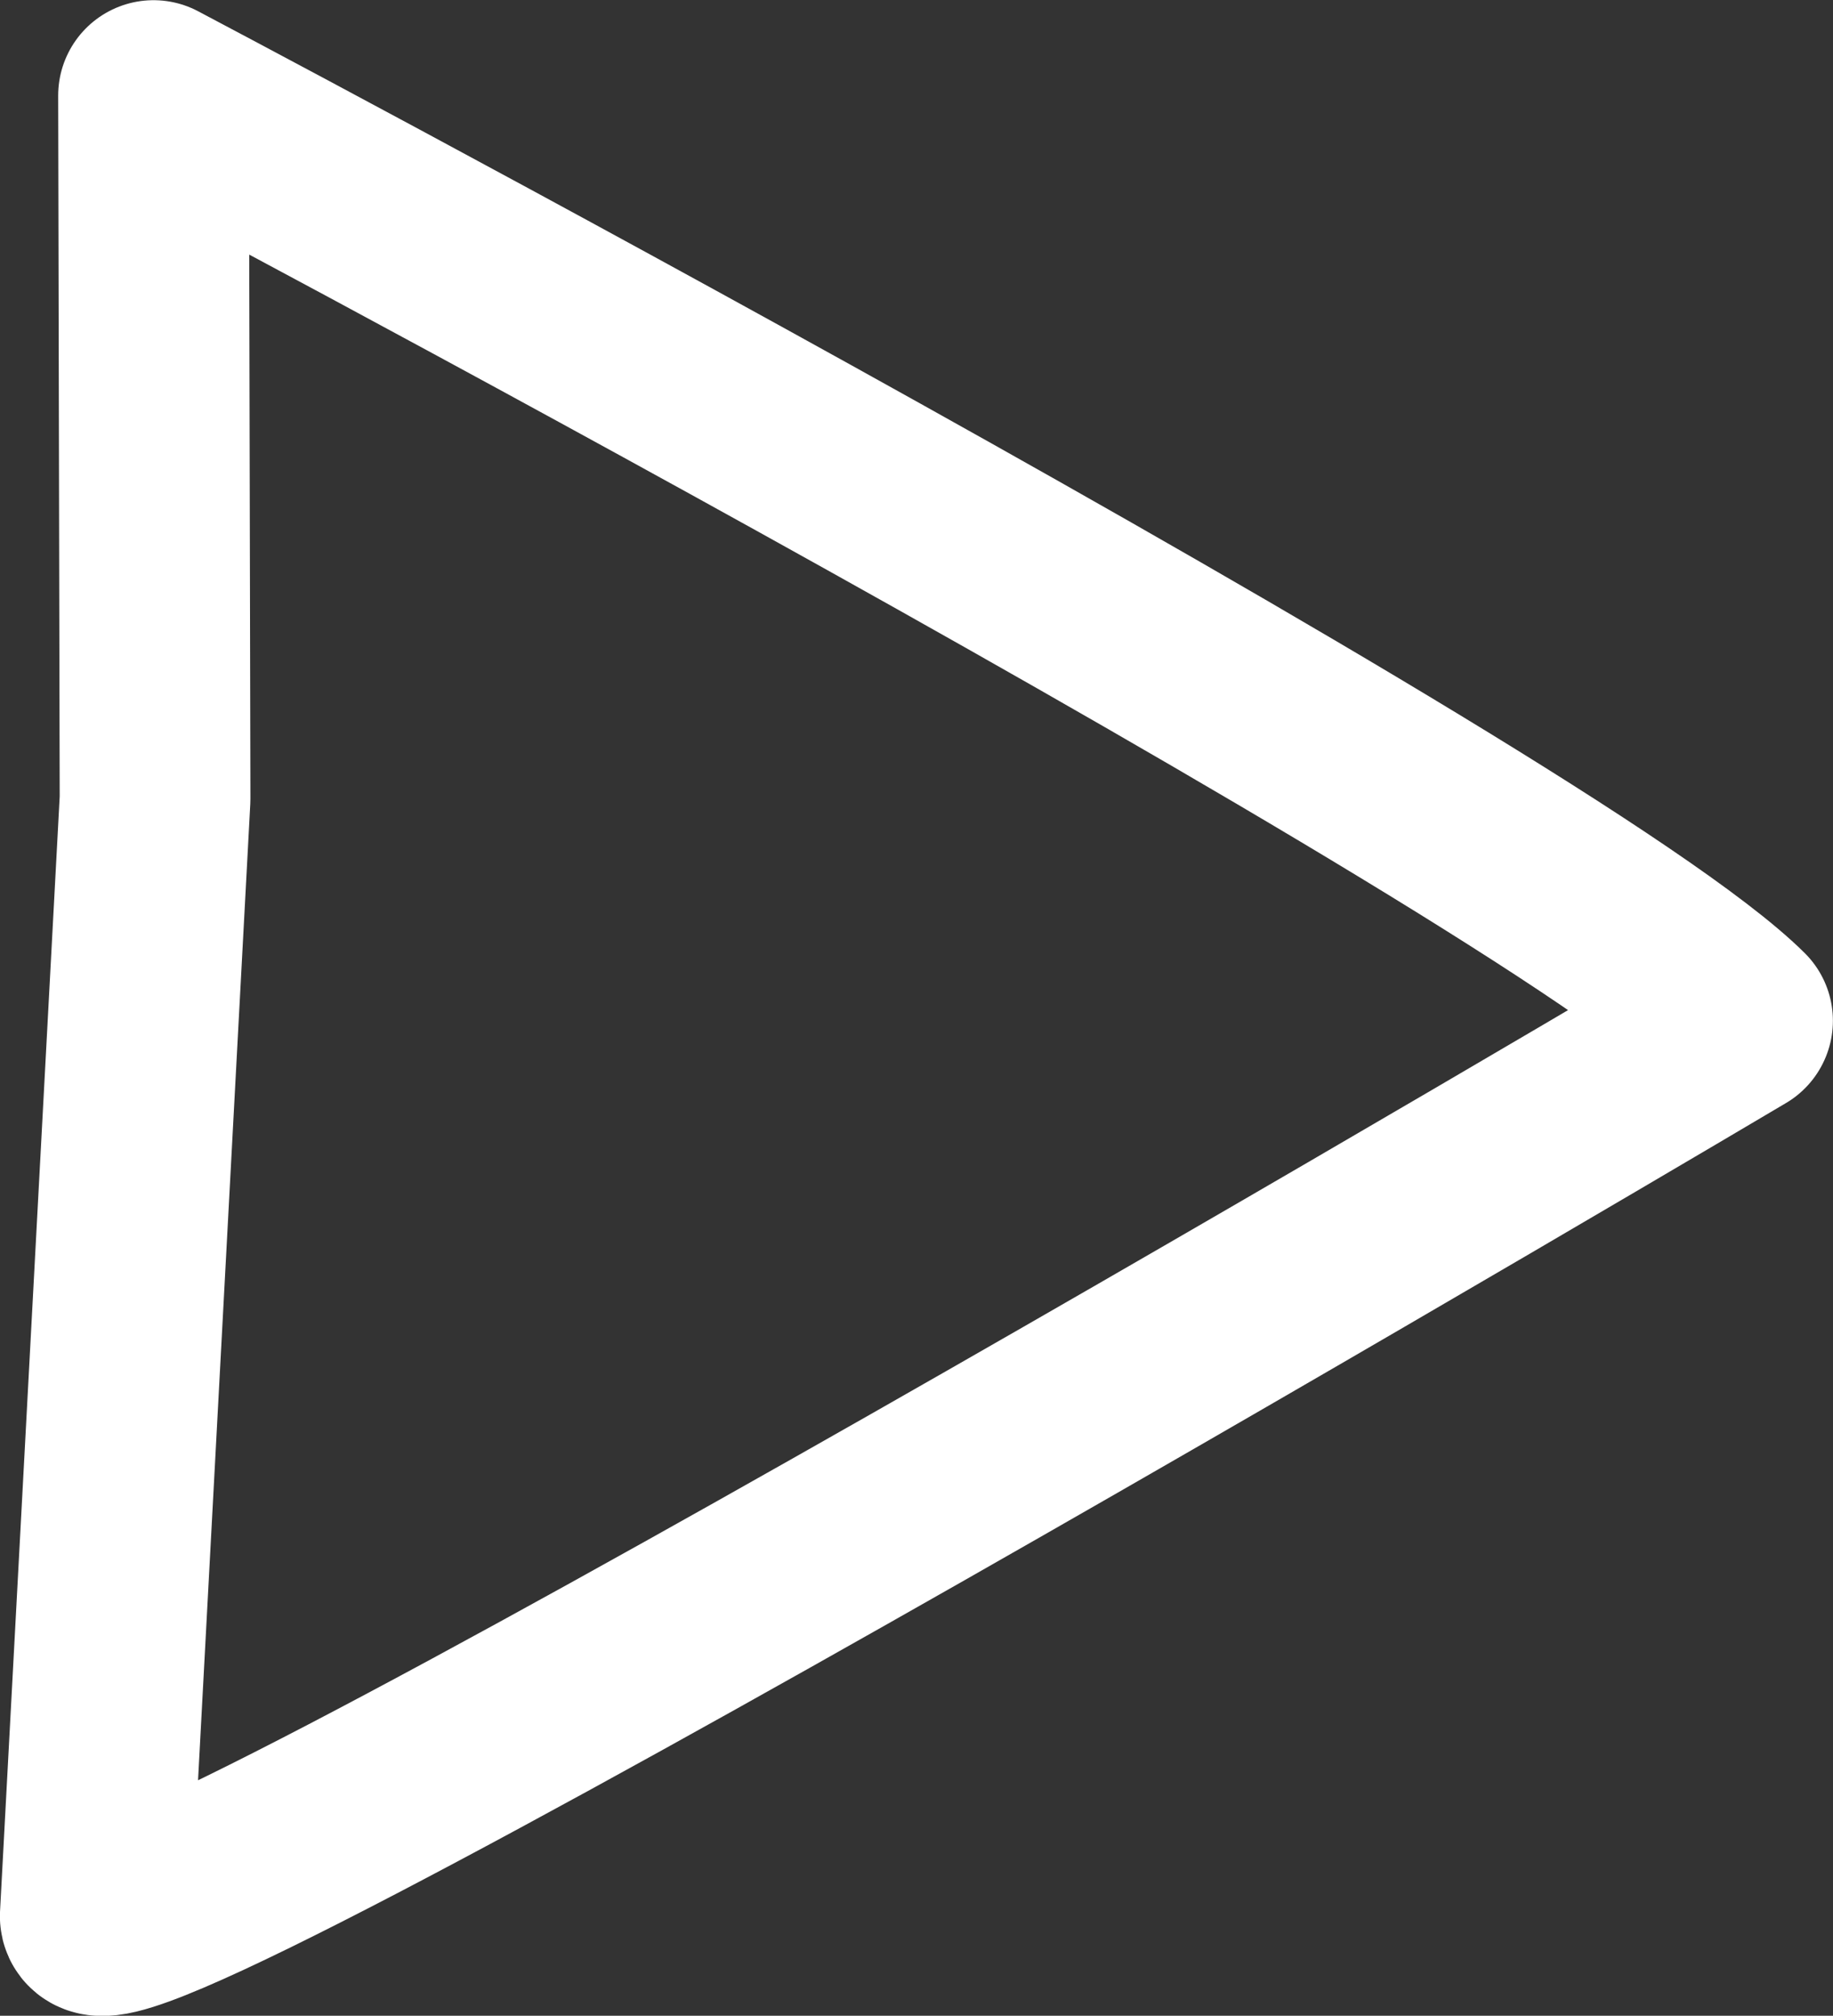
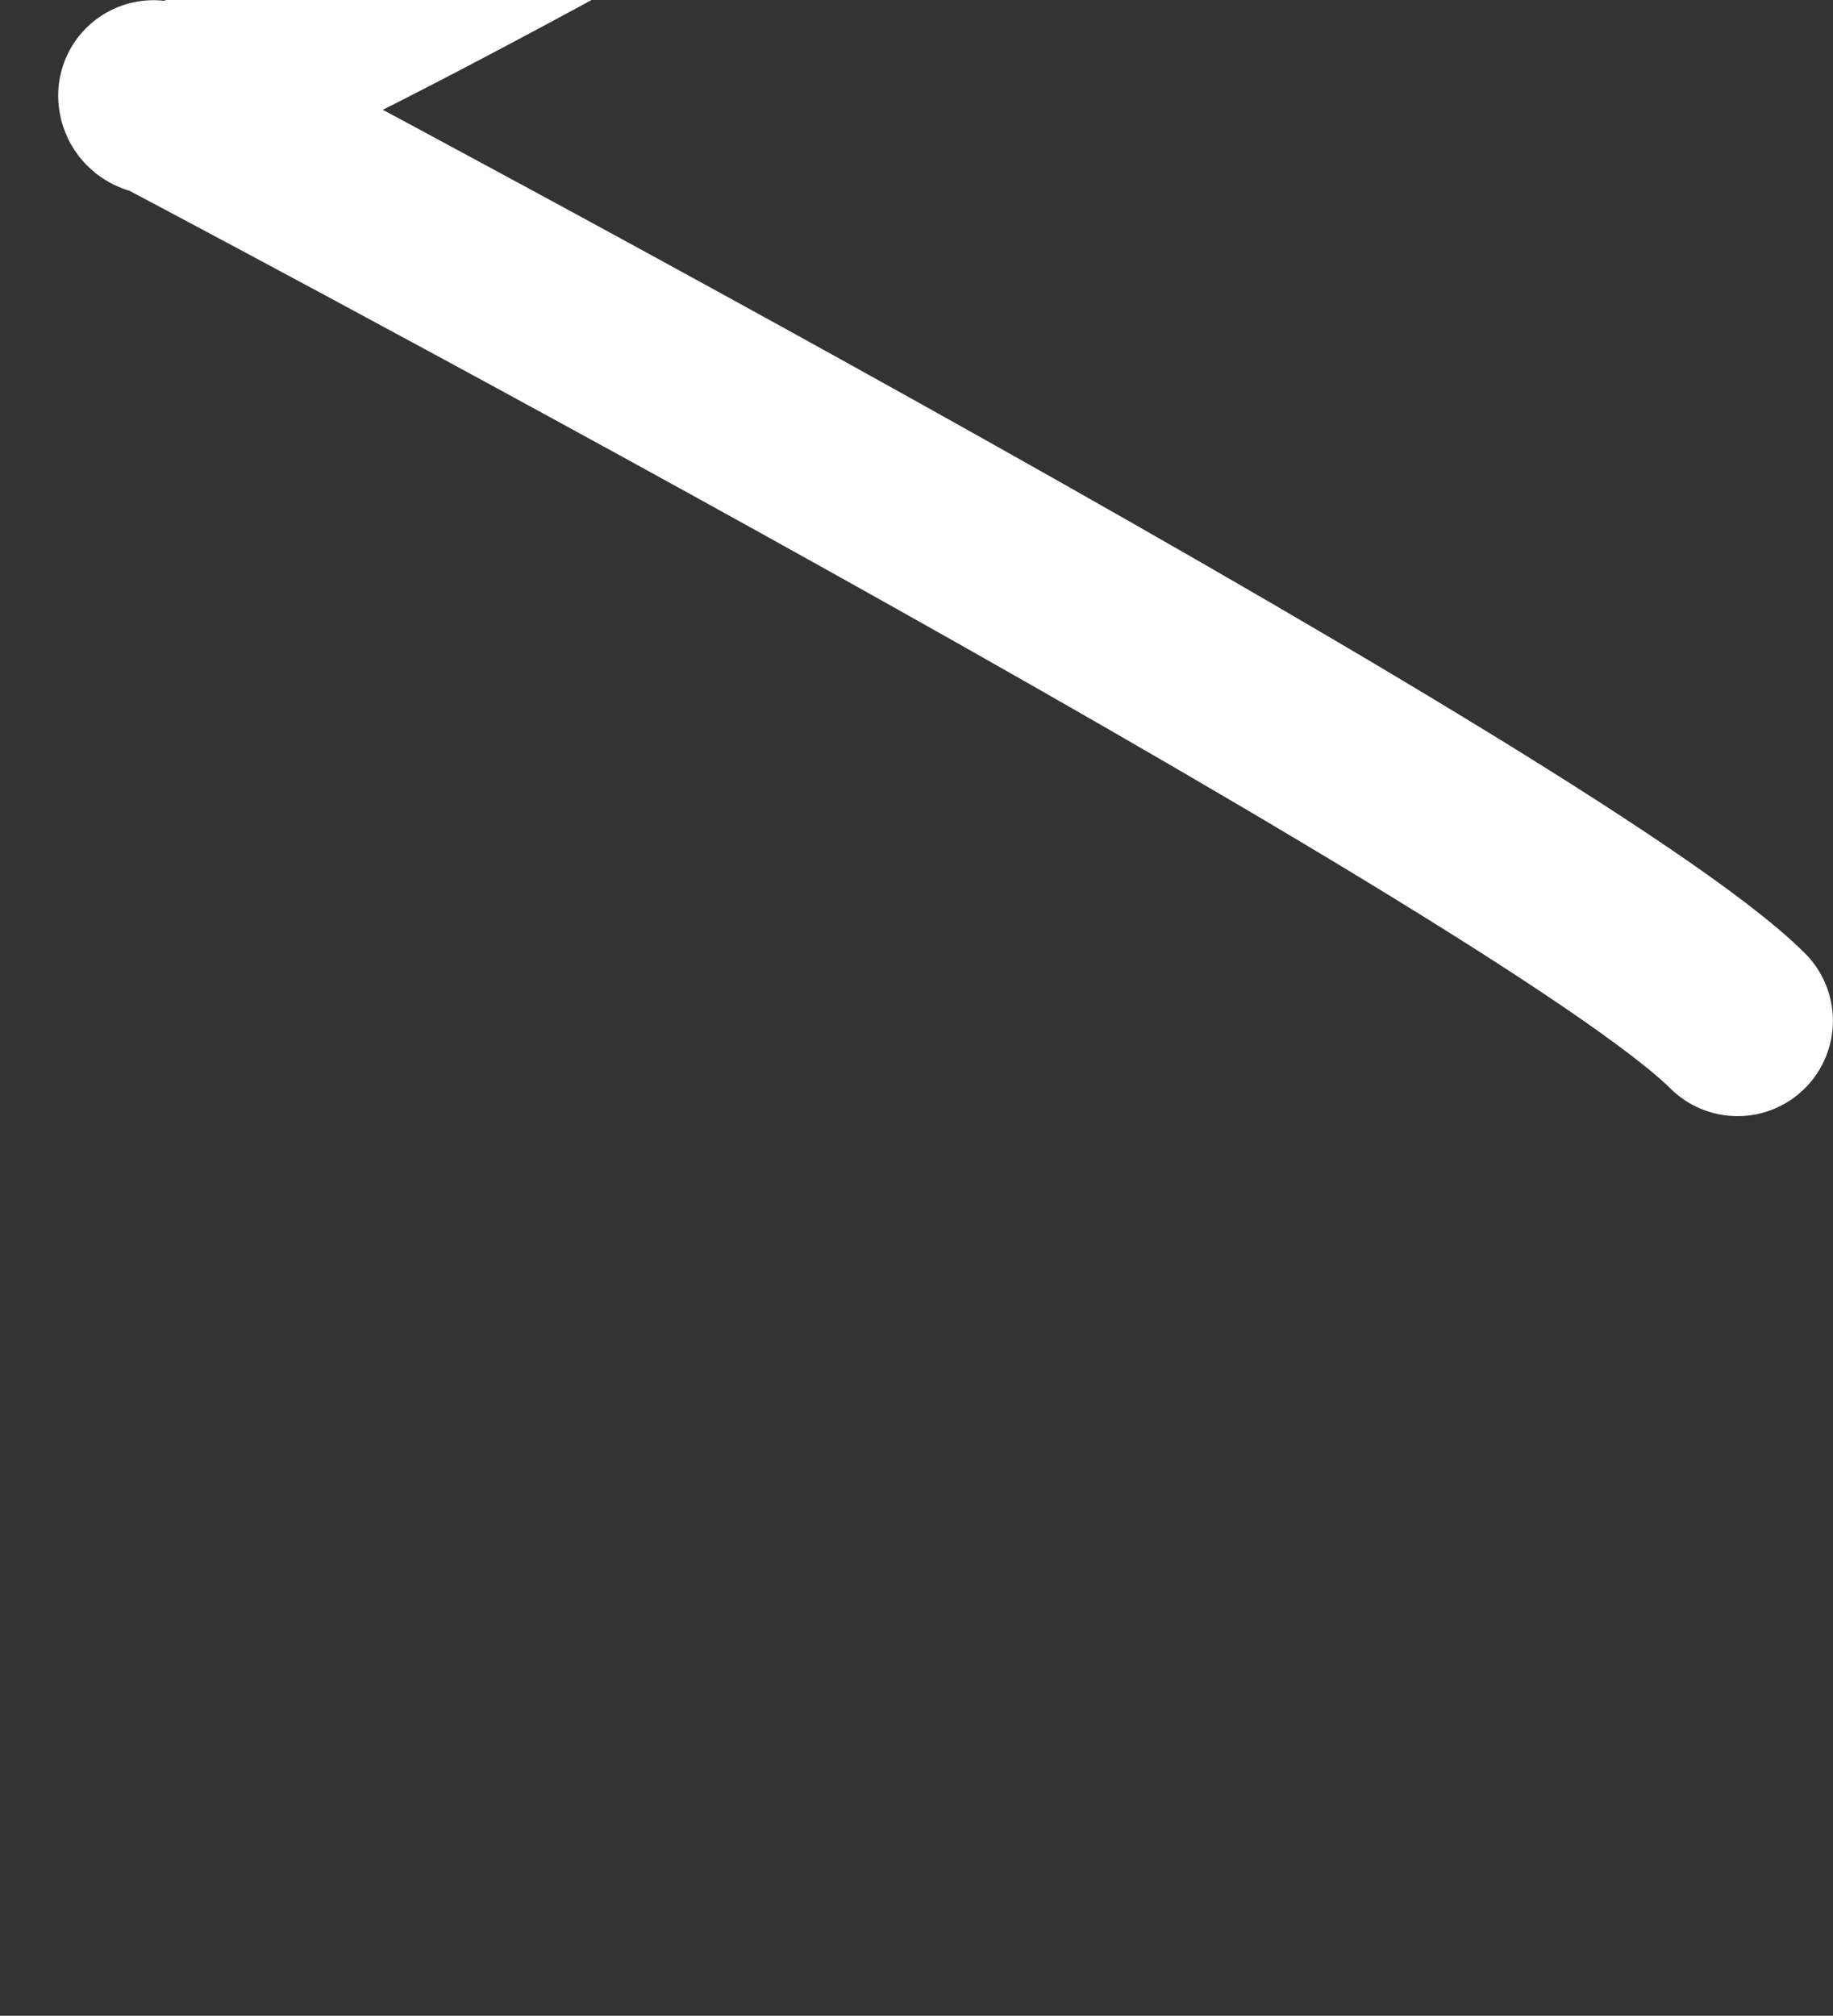
<svg xmlns="http://www.w3.org/2000/svg" width="19.222" height="21.134" viewBox="0 0 19.222 21.134">
  <rect x="0" y="0" width="19.222" height="21.134" fill="#333333" stroke="none" />
  <script />
  <defs>
    <style>
            .cls-1{fill:none;stroke:#fff;stroke-linecap:round;stroke-linejoin:round;stroke-width:2px}
        </style>
  </defs>
  <g id="Group_5555" data-name="Group 5555" transform="translate(1 1)">
    <g id="Group_5554" data-name="Group 5554">
      <g id="Group_5533" data-name="Group 5533">
-         <path id="Path_13254" d="M152.446 482.264c-2-1.991-16.611-9.7-16.611-9.7l.016 7.374-.627 11.715c.026.805 17.221-9.387 17.221-9.387" class="cls-1" data-name="Path 13254" transform="translate(-135.225 -472.562)" />
+         <path id="Path_13254" d="M152.446 482.264c-2-1.991-16.611-9.7-16.611-9.7c.026.805 17.221-9.387 17.221-9.387" class="cls-1" data-name="Path 13254" transform="translate(-135.225 -472.562)" />
      </g>
    </g>
  </g>
</svg>